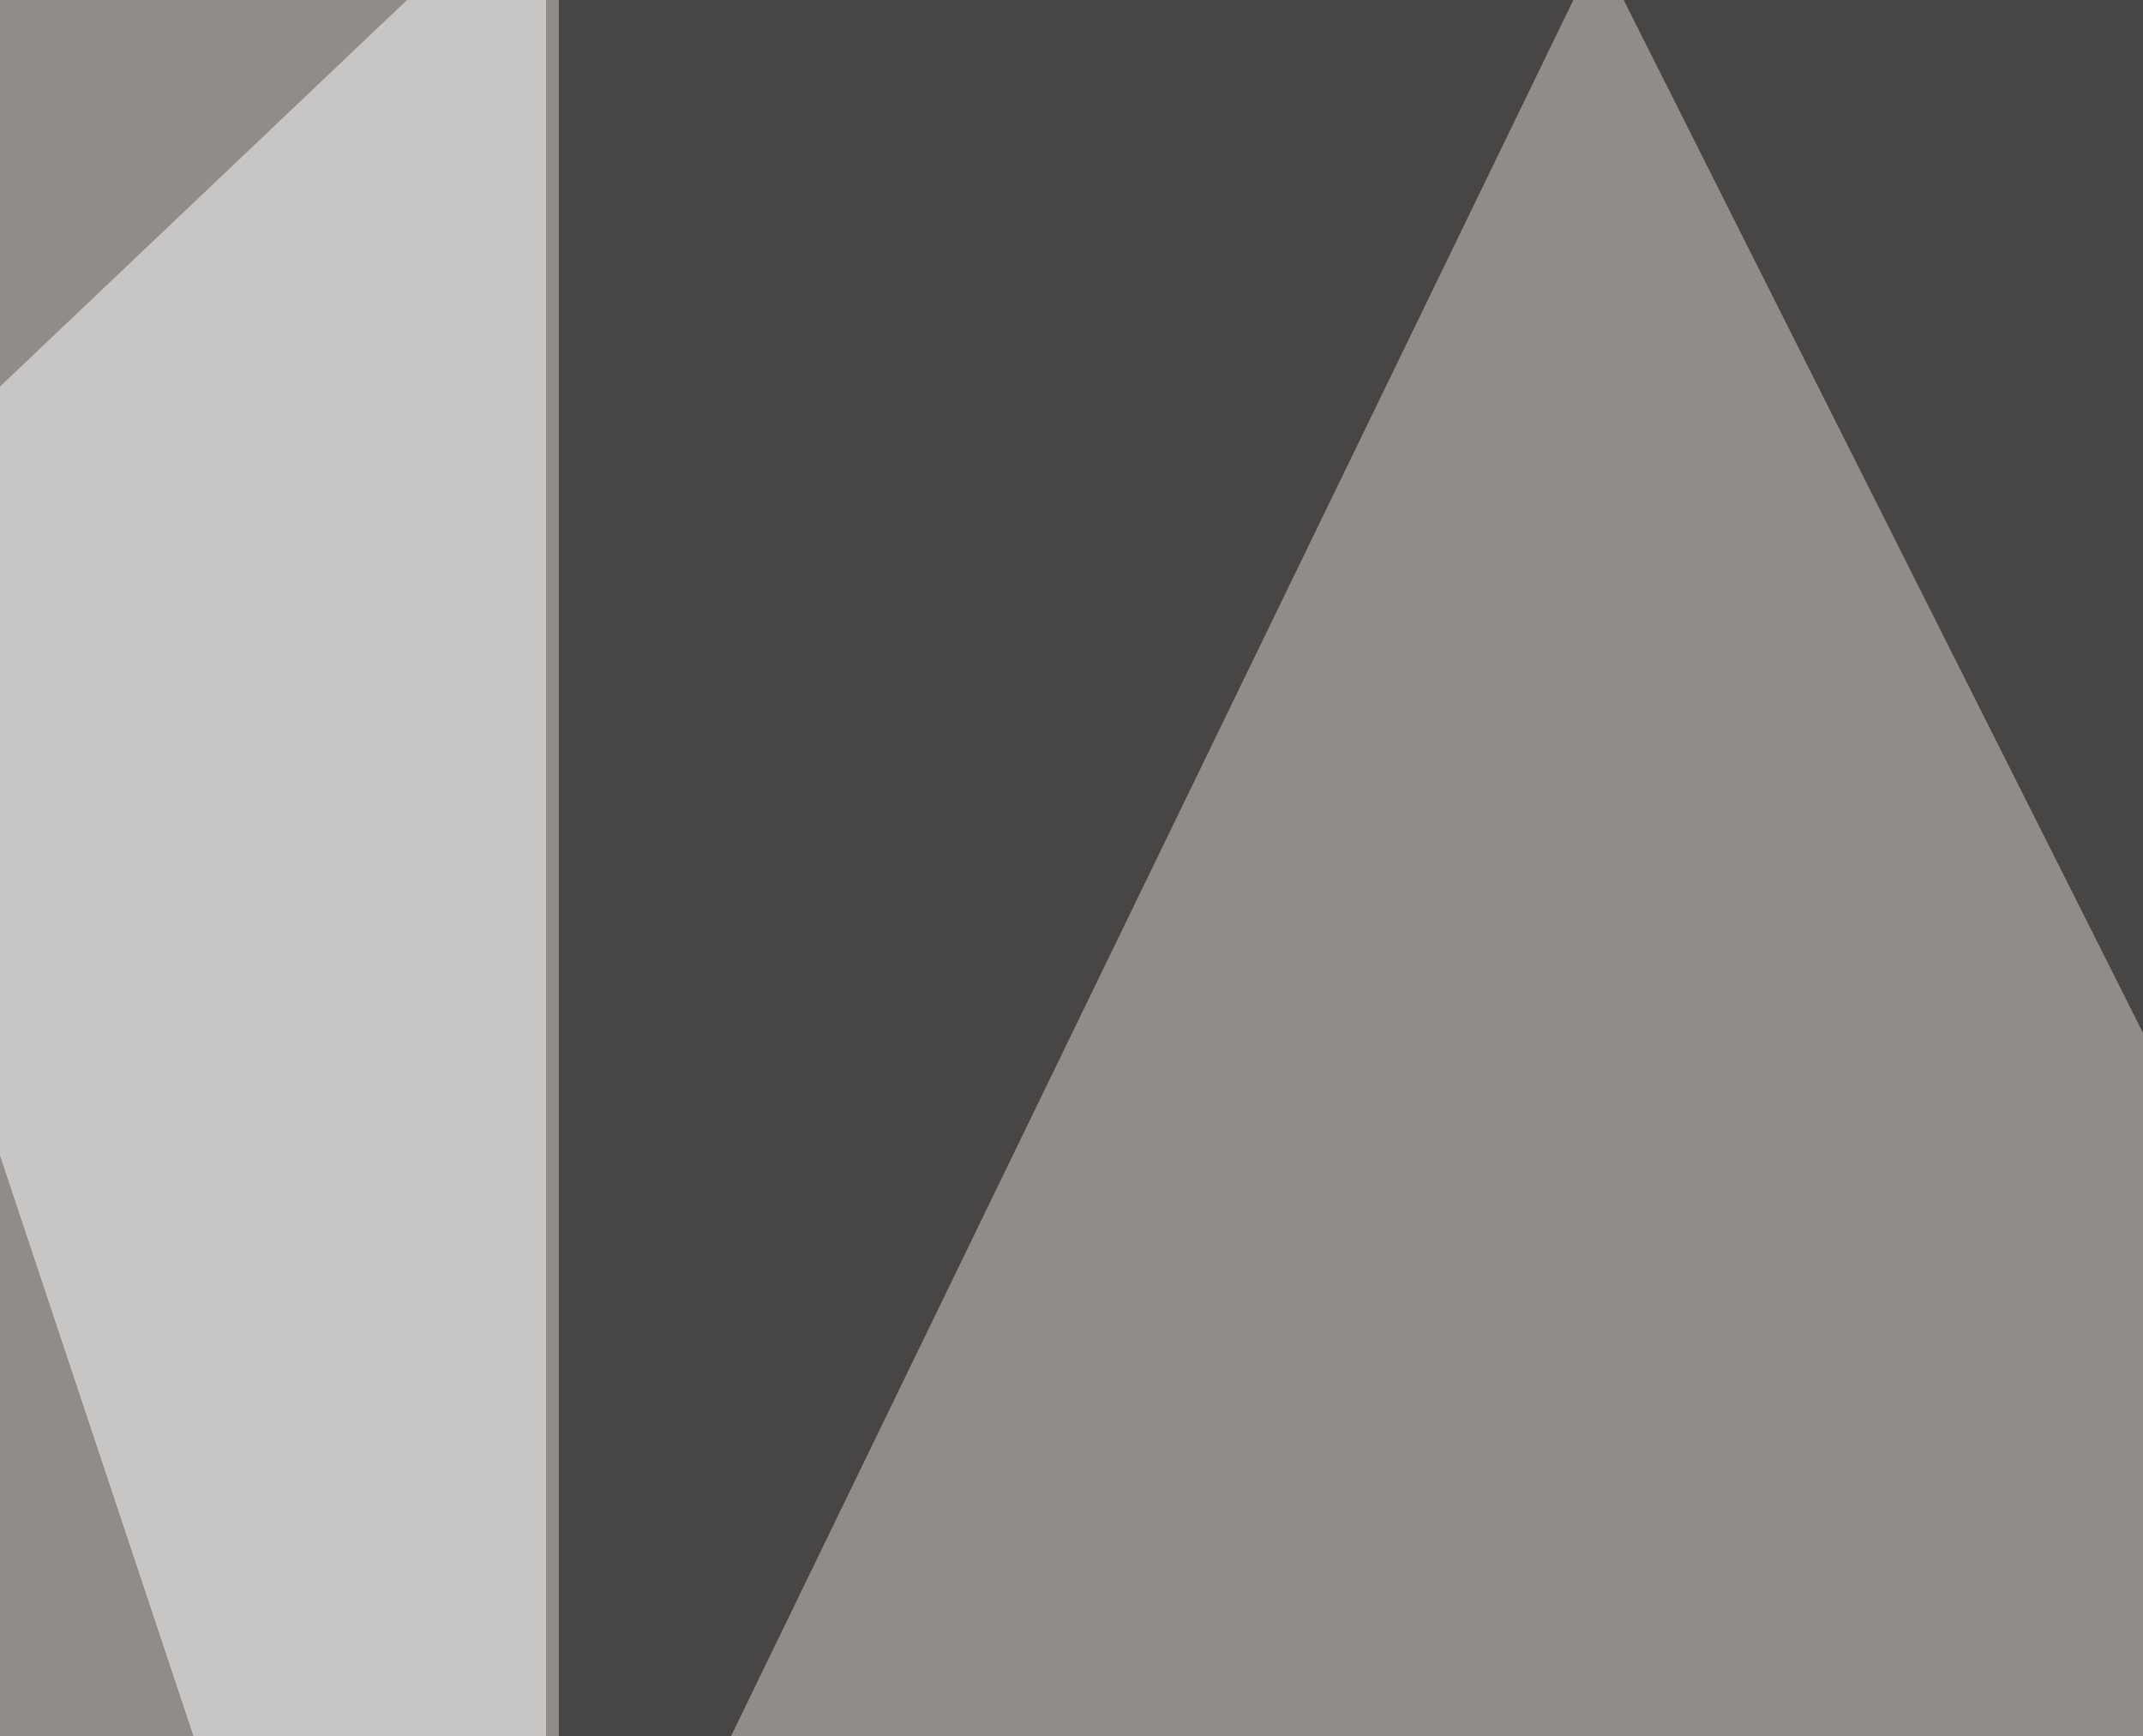
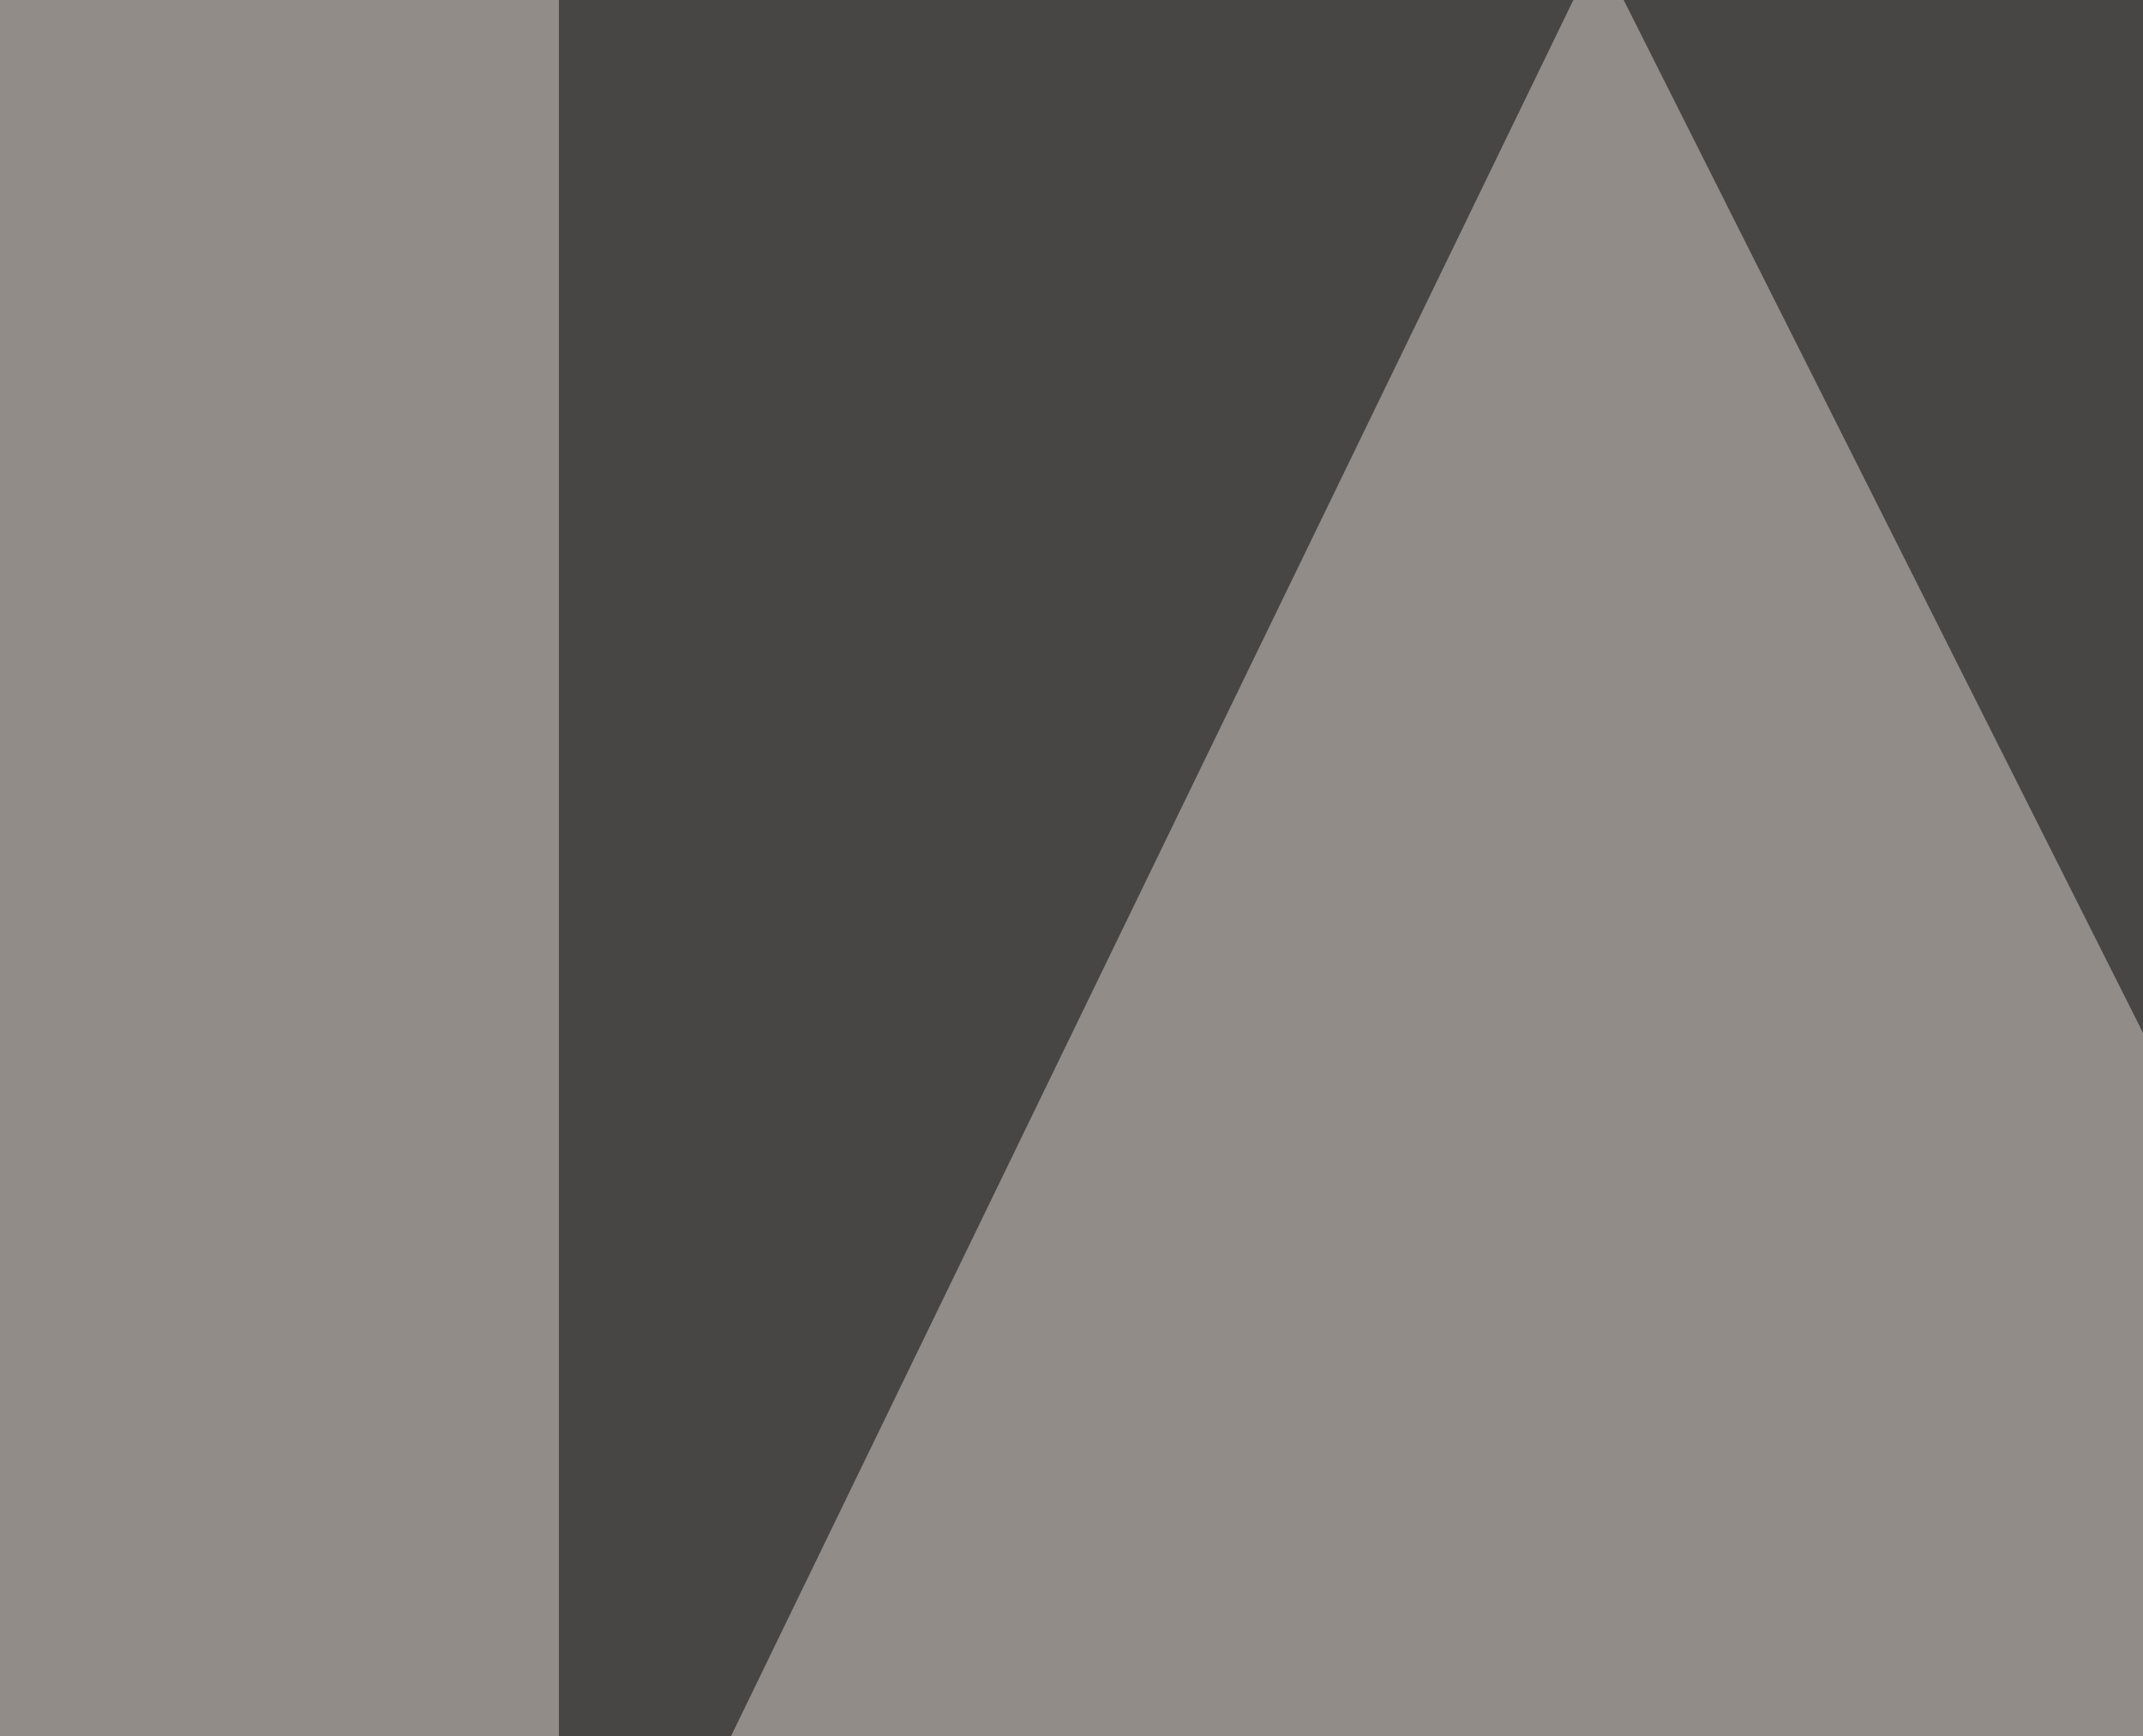
<svg xmlns="http://www.w3.org/2000/svg" width="500" height="405">
  <filter id="a">
    <feGaussianBlur stdDeviation="55" />
  </filter>
  <rect width="100%" height="100%" fill="#918c88" />
  <g filter="url(#a)">
    <g fill-opacity=".5">
      <path d="M130.4 487.8V-45.4l243.1 32.2z" />
      <path d="M616.7-45.4l3 524.4L356-45.4z" />
-       <path fill="#fff" d="M127.4 651.9V-30.8L-45.4 133.3zm495.2-5.9l172.8-495.1L619.6-45.4z" />
    </g>
  </g>
</svg>